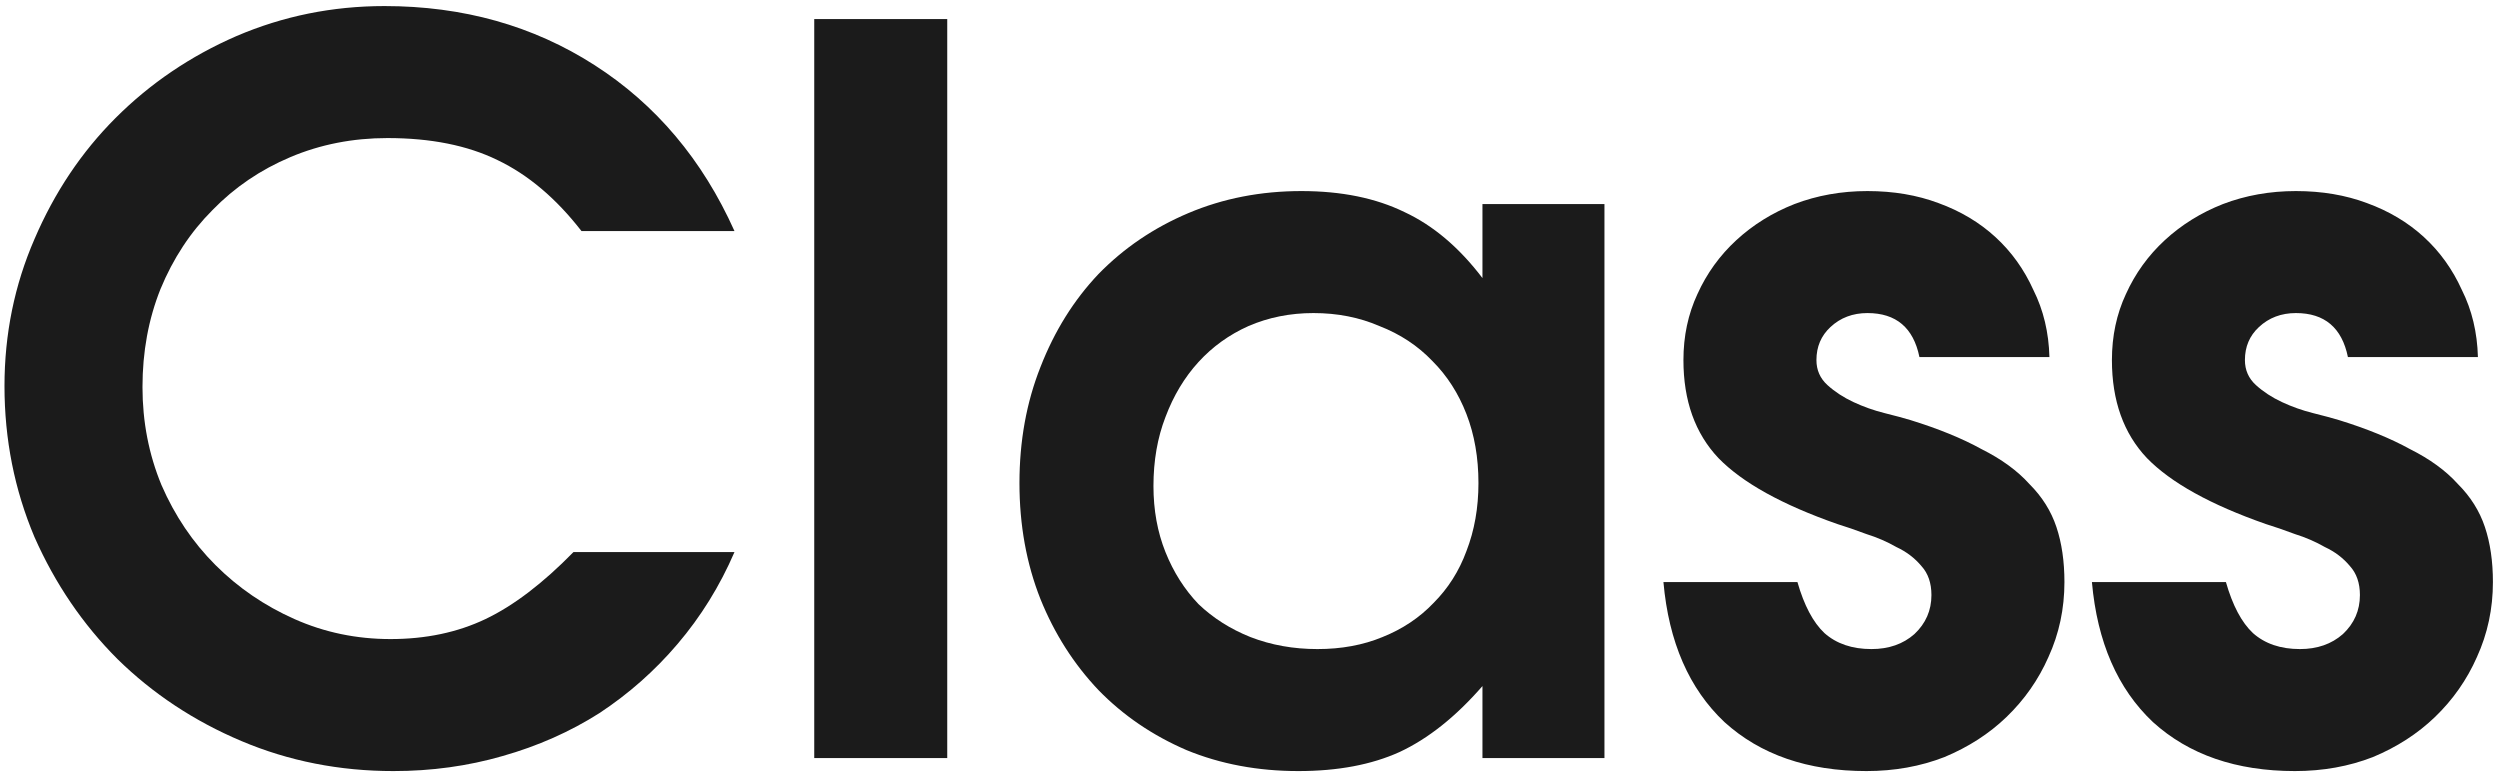
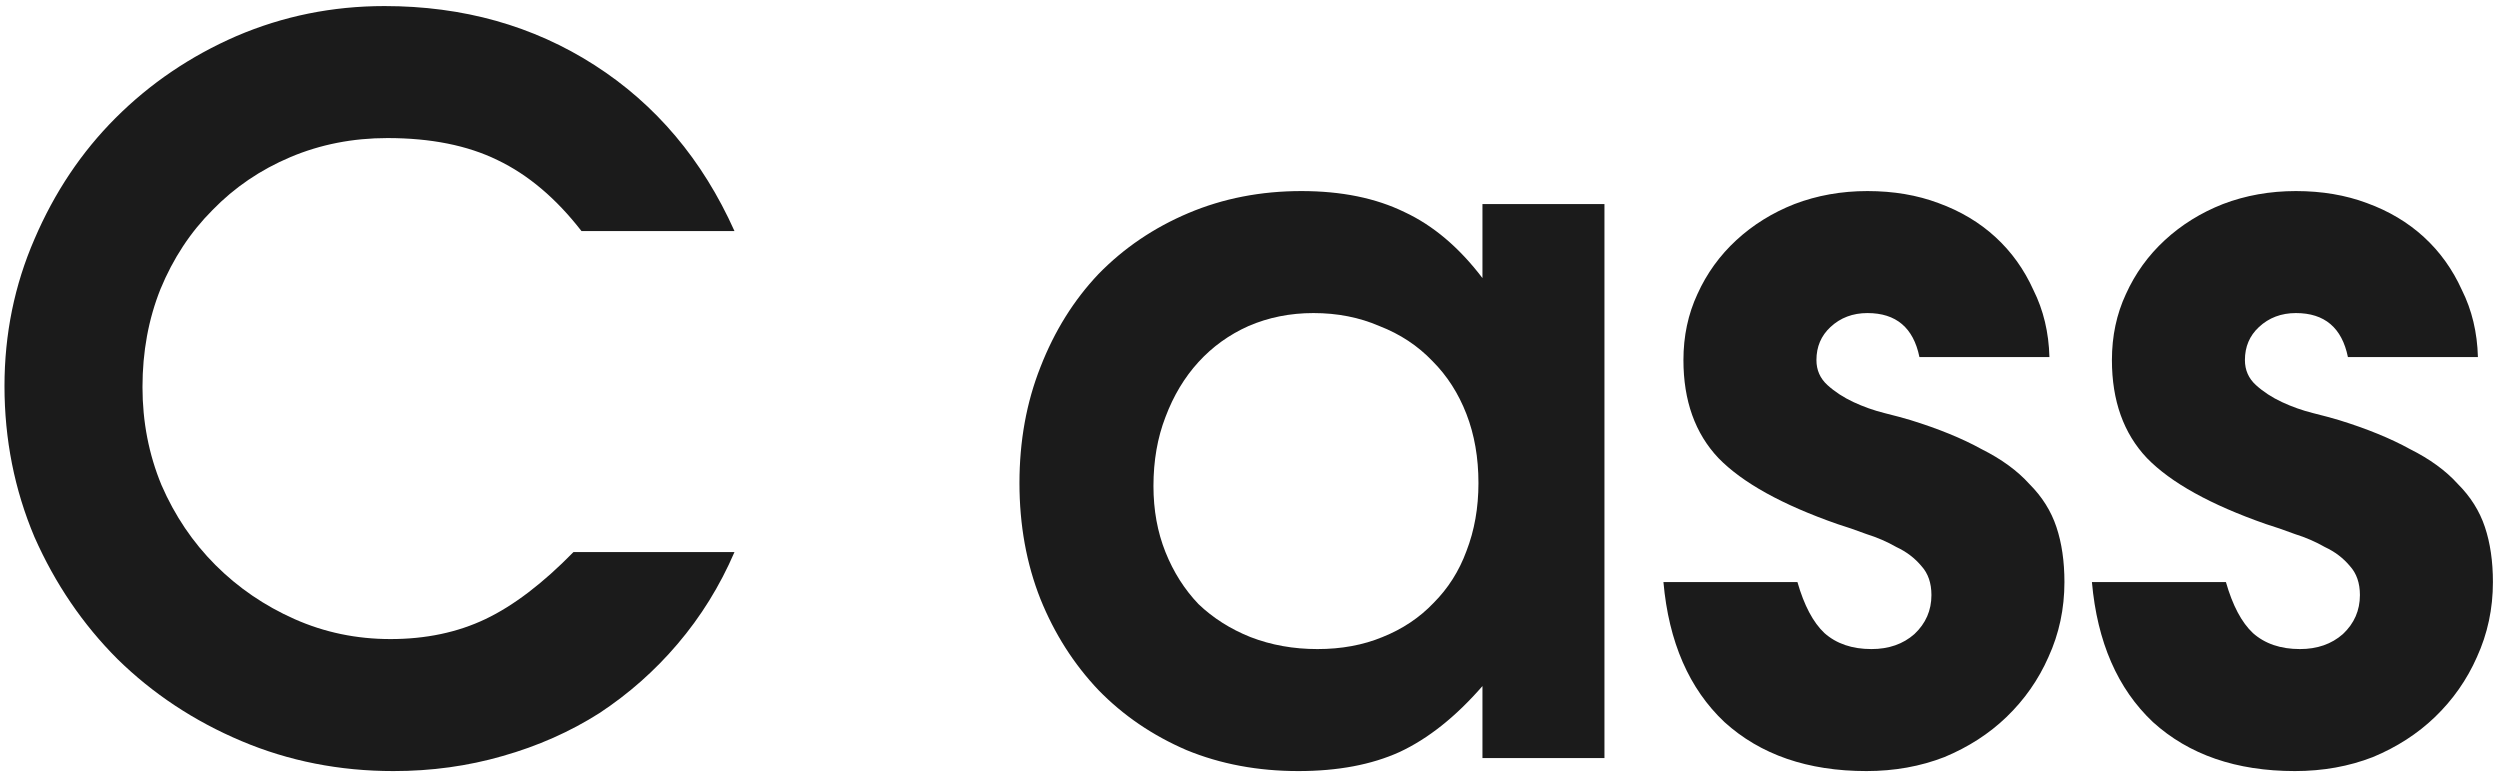
<svg xmlns="http://www.w3.org/2000/svg" width="155" height="48" viewBox="0 0 155 48" fill="none">
  <path d="M45.538 34.228C44.629 36.336 43.45 38.237 42.004 39.932C40.599 41.585 38.986 43.011 37.168 44.21C35.349 45.367 33.344 46.256 31.154 46.876C29.005 47.496 26.752 47.806 24.396 47.806C21.048 47.806 17.907 47.186 14.972 45.946C12.037 44.706 9.475 43.011 7.284 40.862C5.135 38.713 3.419 36.191 2.138 33.298C0.898 30.363 0.278 27.243 0.278 23.936C0.278 20.712 0.898 17.674 2.138 14.822C3.378 11.929 5.052 9.428 7.16 7.32C9.309 5.171 11.81 3.476 14.662 2.236C17.555 0.996 20.614 0.376 23.838 0.376C28.715 0.376 33.055 1.595 36.858 4.034C40.66 6.473 43.554 9.903 45.538 14.326H36.052C34.481 12.301 32.745 10.833 30.844 9.924C28.984 9.015 26.71 8.56 24.024 8.56C21.875 8.56 19.87 8.953 18.01 9.738C16.15 10.523 14.538 11.619 13.174 13.024C11.81 14.388 10.735 16.021 9.95 17.922C9.206 19.782 8.834 21.807 8.834 23.998C8.834 26.147 9.226 28.173 10.012 30.074C10.838 31.975 11.954 33.629 13.36 35.034C14.765 36.439 16.398 37.555 18.258 38.382C20.118 39.209 22.102 39.622 24.21 39.622C26.401 39.622 28.364 39.209 30.1 38.382C31.836 37.555 33.654 36.171 35.556 34.228H45.538Z" fill="#1B1B1B" />
-   <path d="M50.483 1.182H58.729V47H50.483V1.182Z" fill="#1B1B1B" />
  <path d="M63.206 29.95C63.206 27.346 63.64 24.949 64.508 22.758C65.376 20.526 66.575 18.604 68.104 16.992C69.675 15.38 71.535 14.119 73.684 13.21C75.833 12.301 78.169 11.846 80.69 11.846C83.17 11.846 85.299 12.28 87.076 13.148C88.853 13.975 90.465 15.339 91.912 17.24V12.652H99.476V47H91.912V42.536C90.259 44.437 88.543 45.801 86.766 46.628C85.03 47.413 82.943 47.806 80.504 47.806C77.983 47.806 75.668 47.372 73.56 46.504C71.452 45.595 69.633 44.355 68.104 42.784C66.575 41.172 65.376 39.291 64.508 37.142C63.64 34.951 63.206 32.554 63.206 29.95ZM71.514 30.136C71.514 31.624 71.762 32.988 72.258 34.228C72.754 35.468 73.436 36.543 74.304 37.452C75.213 38.32 76.288 39.002 77.528 39.498C78.809 39.994 80.194 40.242 81.682 40.242C83.17 40.242 84.513 39.994 85.712 39.498C86.952 39.002 88.006 38.299 88.874 37.39C89.783 36.481 90.465 35.406 90.92 34.166C91.416 32.885 91.664 31.479 91.664 29.95C91.664 28.379 91.416 26.953 90.92 25.672C90.424 24.391 89.721 23.295 88.812 22.386C87.903 21.435 86.807 20.712 85.526 20.216C84.286 19.679 82.922 19.41 81.434 19.41C79.987 19.41 78.644 19.679 77.404 20.216C76.205 20.753 75.172 21.497 74.304 22.448C73.436 23.399 72.754 24.535 72.258 25.858C71.762 27.139 71.514 28.565 71.514 30.136Z" fill="#1B1B1B" />
  <path d="M111.441 36.088C111.855 37.535 112.413 38.589 113.115 39.25C113.859 39.911 114.831 40.242 116.029 40.242C117.104 40.242 117.993 39.932 118.695 39.312C119.398 38.651 119.749 37.845 119.749 36.894C119.749 36.15 119.543 35.551 119.129 35.096C118.716 34.6 118.199 34.207 117.579 33.918C117.001 33.587 116.381 33.319 115.719 33.112C115.058 32.864 114.459 32.657 113.921 32.492C110.491 31.293 108.031 29.929 106.543 28.4C105.097 26.871 104.373 24.845 104.373 22.324C104.373 20.836 104.663 19.472 105.241 18.232C105.82 16.951 106.626 15.835 107.659 14.884C108.693 13.933 109.891 13.189 111.255 12.652C112.661 12.115 114.169 11.846 115.781 11.846C117.393 11.846 118.861 12.094 120.183 12.59C121.547 13.086 122.725 13.789 123.717 14.698C124.709 15.607 125.495 16.703 126.073 17.984C126.693 19.224 127.024 20.609 127.065 22.138H119.005C118.633 20.319 117.559 19.41 115.781 19.41C114.872 19.41 114.107 19.699 113.487 20.278C112.909 20.815 112.619 21.497 112.619 22.324C112.619 22.944 112.847 23.461 113.301 23.874C113.756 24.287 114.293 24.639 114.913 24.928C115.533 25.217 116.174 25.445 116.835 25.61C117.497 25.775 118.034 25.92 118.447 26.044C120.183 26.581 121.651 27.181 122.849 27.842C124.089 28.462 125.081 29.185 125.825 30.012C126.611 30.797 127.169 31.686 127.499 32.678C127.83 33.67 127.995 34.807 127.995 36.088C127.995 37.741 127.665 39.291 127.003 40.738C126.383 42.143 125.515 43.383 124.399 44.458C123.325 45.491 122.043 46.318 120.555 46.938C119.067 47.517 117.455 47.806 115.719 47.806C112.082 47.806 109.147 46.793 106.915 44.768C104.725 42.701 103.464 39.808 103.133 36.088H111.441Z" fill="#1B1B1B" />
  <path d="M138.007 36.088C138.42 37.535 138.978 38.589 139.681 39.25C140.425 39.911 141.396 40.242 142.595 40.242C143.67 40.242 144.558 39.932 145.261 39.312C145.964 38.651 146.315 37.845 146.315 36.894C146.315 36.15 146.108 35.551 145.695 35.096C145.282 34.6 144.765 34.207 144.145 33.918C143.566 33.587 142.946 33.319 142.285 33.112C141.624 32.864 141.024 32.657 140.487 32.492C137.056 31.293 134.597 29.929 133.109 28.4C131.662 26.871 130.939 24.845 130.939 22.324C130.939 20.836 131.228 19.472 131.807 18.232C132.386 16.951 133.192 15.835 134.225 14.884C135.258 13.933 136.457 13.189 137.821 12.652C139.226 12.115 140.735 11.846 142.347 11.846C143.959 11.846 145.426 12.094 146.749 12.59C148.113 13.086 149.291 13.789 150.283 14.698C151.275 15.607 152.06 16.703 152.639 17.984C153.259 19.224 153.59 20.609 153.631 22.138H145.571C145.199 20.319 144.124 19.41 142.347 19.41C141.438 19.41 140.673 19.699 140.053 20.278C139.474 20.815 139.185 21.497 139.185 22.324C139.185 22.944 139.412 23.461 139.867 23.874C140.322 24.287 140.859 24.639 141.479 24.928C142.099 25.217 142.74 25.445 143.401 25.61C144.062 25.775 144.6 25.92 145.013 26.044C146.749 26.581 148.216 27.181 149.415 27.842C150.655 28.462 151.647 29.185 152.391 30.012C153.176 30.797 153.734 31.686 154.065 32.678C154.396 33.67 154.561 34.807 154.561 36.088C154.561 37.741 154.23 39.291 153.569 40.738C152.949 42.143 152.081 43.383 150.965 44.458C149.89 45.491 148.609 46.318 147.121 46.938C145.633 47.517 144.021 47.806 142.285 47.806C138.648 47.806 135.713 46.793 133.481 44.768C131.29 42.701 130.03 39.808 129.699 36.088H138.007Z" fill="#1B1B1B" />
</svg>